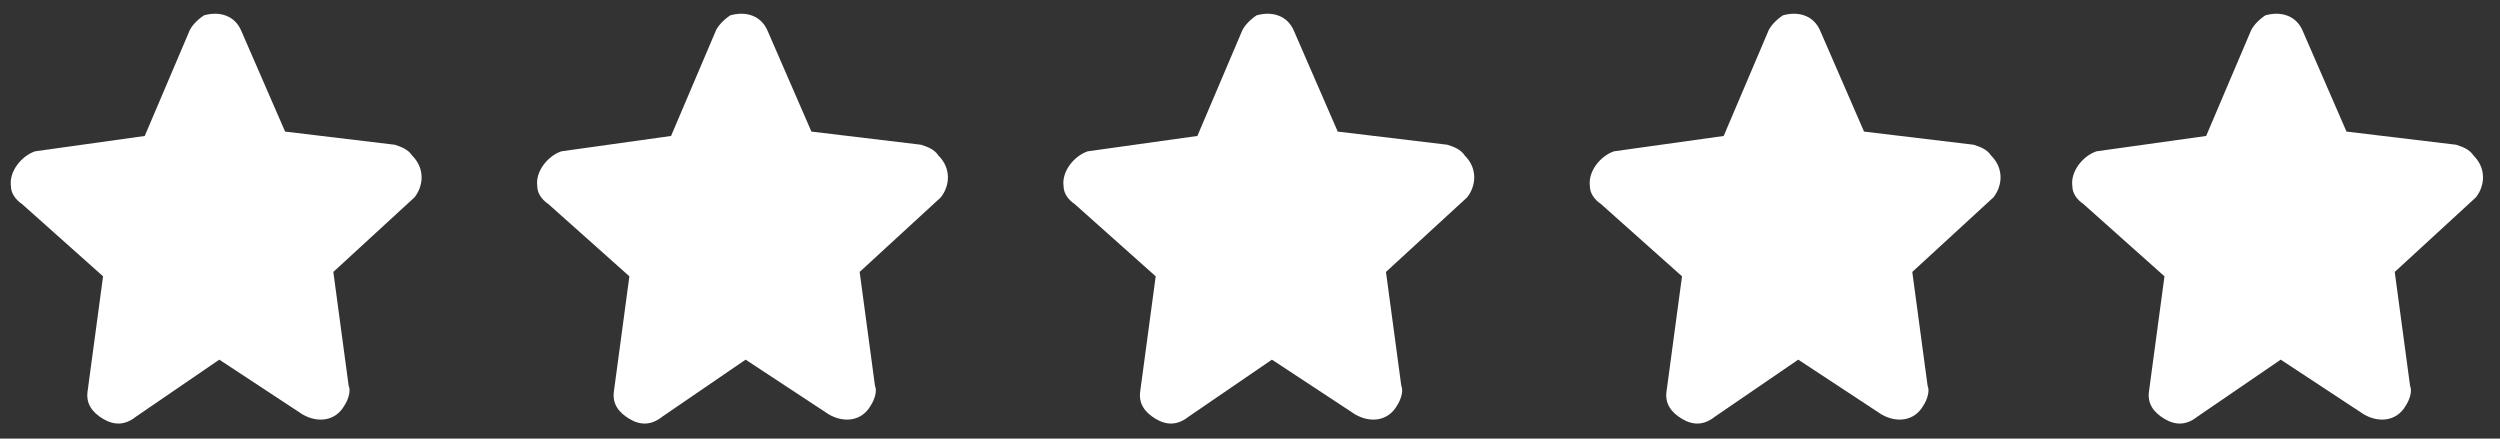
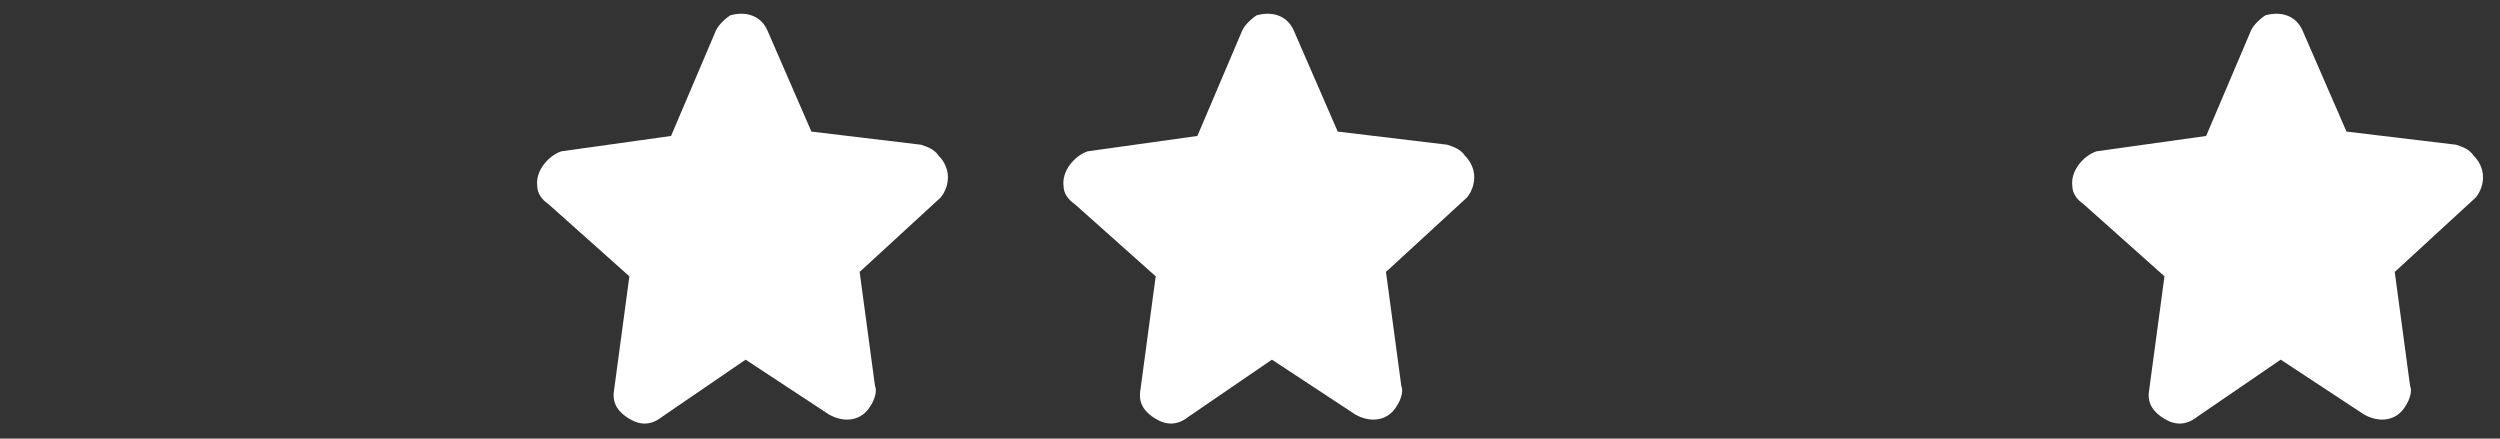
<svg xmlns="http://www.w3.org/2000/svg" viewBox="0 0 114 20" width="114" height="20">
  <rect x="0" y="0" width="114" height="20" fill="#333333" stroke="none" />
  <style>
		tspan { white-space:pre }
		.shp0 { fill: white }
	</style>
  <g id="Layer">
    <g id="Layer">
      <g id="Layer">
        <g id="Layer copy 4">
-           <path id="Layer copy" fill-rule="evenodd" class="shp0" d="M-49.59 -78.73L-53.29 -75.33L-52.59 -70.13C-52.49 -69.93 -52.59 -69.53 -52.79 -69.23C-53.19 -68.53 -53.99 -68.43 -54.69 -68.83L-58.49 -71.33L-62.29 -68.73C-62.79 -68.33 -63.29 -68.33 -63.79 -68.63C-64.29 -68.93 -64.59 -69.33 -64.49 -69.93L-63.79 -75.13L-67.49 -78.43C-67.79 -78.63 -67.99 -78.93 -67.99 -79.23C-68.09 -80.03 -67.49 -80.63 -66.79 -80.83L-61.79 -81.53L-59.79 -86.23C-59.79 -86.53 -59.49 -86.83 -59.09 -86.93C-58.39 -87.13 -57.69 -86.93 -57.39 -86.23L-55.39 -81.63L-50.39 -81.03C-50.09 -80.93 -49.79 -80.83 -49.59 -80.53C-49.09 -79.93 -49.19 -79.13 -49.59 -78.73ZM-58.79 -72.63C-58.69 -72.83 -58.29 -72.83 -58.09 -72.63L-53.99 -69.83L-54.79 -75.33C-54.89 -75.53 -54.79 -75.73 -54.59 -75.93L-50.39 -79.53L-55.69 -80.23C-55.99 -80.23 -56.19 -80.43 -56.29 -80.63L-58.49 -85.63L-58.79 -72.63Z" />
          <g id="Layer">
            <g id="Layer">
						</g>
          </g>
        </g>
      </g>
    </g>
  </g>
  <g id="Layer">
    <g id="Layer">
      <g id="Layer">
			</g>
    </g>
  </g>
  <g id="Layer">
    <g id="Layer">
      <g id="Layer">
-         <path id="Layer" fill-rule="evenodd" class="shp0" d="M18.8 7.1C18.6 6.8 18.3 6.7 18 6.6L18 6.6L13 6L11 1.4C10.7 0.7 10 0.5 9.3 0.7C9 0.9 8.7 1.2 8.6 1.5L6.6 6.2L1.6 6.9C1 7.1 0.4 7.8 0.5 8.5C0.5 8.8 0.7 9.1 1 9.3L4.7 12.6L4 17.8C3.9 18.4 4.2 18.8 4.7 19.1C5.2 19.4 5.7 19.4 6.2 19L10 16.4L13.8 18.9C14.5 19.3 15.3 19.2 15.7 18.5C15.9 18.2 16 17.8 15.9 17.6L15.2 12.4L18.9 9C19.3 8.5 19.4 7.7 18.8 7.1Z" />
        <path id="Layer copy 6" fill-rule="evenodd" class="shp0" d="M112.8 7.1C112.6 6.8 112.3 6.7 112 6.6L112 6.6L107 6L105 1.4C104.7 0.7 104 0.5 103.3 0.7C103 0.9 102.7 1.2 102.6 1.5L100.6 6.2L95.6 6.9C95 7.1 94.4 7.8 94.5 8.5C94.5 8.8 94.7 9.1 95 9.3L98.7 12.6L98 17.8C97.9 18.4 98.2 18.8 98.7 19.1C99.2 19.4 99.7 19.4 100.2 19L104 16.4L107.8 18.9C108.5 19.3 109.3 19.2 109.7 18.5C109.9 18.2 110 17.8 109.9 17.6L109.2 12.4L112.9 9C113.3 8.5 113.4 7.7 112.8 7.1Z" />
-         <path id="Layer copy 5" fill-rule="evenodd" class="shp0" d="M90.8 7.1C90.6 6.8 90.3 6.7 90 6.6L90 6.6L85 6L83 1.4C82.7 0.7 82 0.5 81.3 0.7C81 0.9 80.7 1.2 80.6 1.5L78.6 6.2L73.6 6.9C73 7.1 72.4 7.8 72.5 8.5C72.5 8.8 72.7 9.1 73 9.3L76.7 12.6L76 17.8C75.9 18.4 76.2 18.8 76.7 19.1C77.2 19.4 77.7 19.4 78.2 19L82 16.4L85.8 18.9C86.5 19.3 87.3 19.2 87.7 18.5C87.9 18.2 88 17.8 87.9 17.6L87.2 12.4L90.9 9C91.3 8.5 91.4 7.7 90.8 7.1Z" />
        <path id="Layer copy 3" fill-rule="evenodd" class="shp0" d="M66.8 7.1C66.6 6.8 66.3 6.7 66 6.6L66 6.6L61 6L59 1.4C58.7 0.7 58 0.5 57.3 0.7C57 0.9 56.7 1.2 56.6 1.5L54.6 6.2L49.6 6.9C49 7.1 48.4 7.8 48.5 8.5C48.5 8.8 48.7 9.1 49 9.3L52.7 12.6L52 17.8C51.9 18.4 52.2 18.8 52.7 19.1C53.2 19.4 53.7 19.4 54.2 19L58 16.4L61.8 18.9C62.5 19.3 63.3 19.2 63.7 18.5C63.9 18.2 64 17.8 63.9 17.6L63.2 12.4L66.9 9C67.3 8.5 67.4 7.7 66.8 7.1Z" />
        <path id="Layer copy 2" fill-rule="evenodd" class="shp0" d="M42.8 7.1C42.6 6.8 42.3 6.7 42 6.6L42 6.6L37 6L35 1.4C34.7 0.7 34 0.5 33.3 0.7C33 0.9 32.7 1.2 32.6 1.5L30.6 6.2L25.6 6.9C25 7.1 24.4 7.8 24.5 8.5C24.5 8.8 24.7 9.1 25 9.3L28.7 12.6L28 17.8C27.9 18.4 28.2 18.8 28.7 19.1C29.2 19.4 29.7 19.4 30.2 19L34 16.4L37.8 18.9C38.5 19.3 39.3 19.2 39.7 18.5C39.9 18.2 40 17.8 39.9 17.6L39.2 12.4L42.9 9C43.3 8.5 43.4 7.7 42.8 7.1Z" />
      </g>
    </g>
  </g>
  <g id="Layer">
    <g id="Layer">
      <g id="Layer">
			</g>
    </g>
  </g>
</svg>